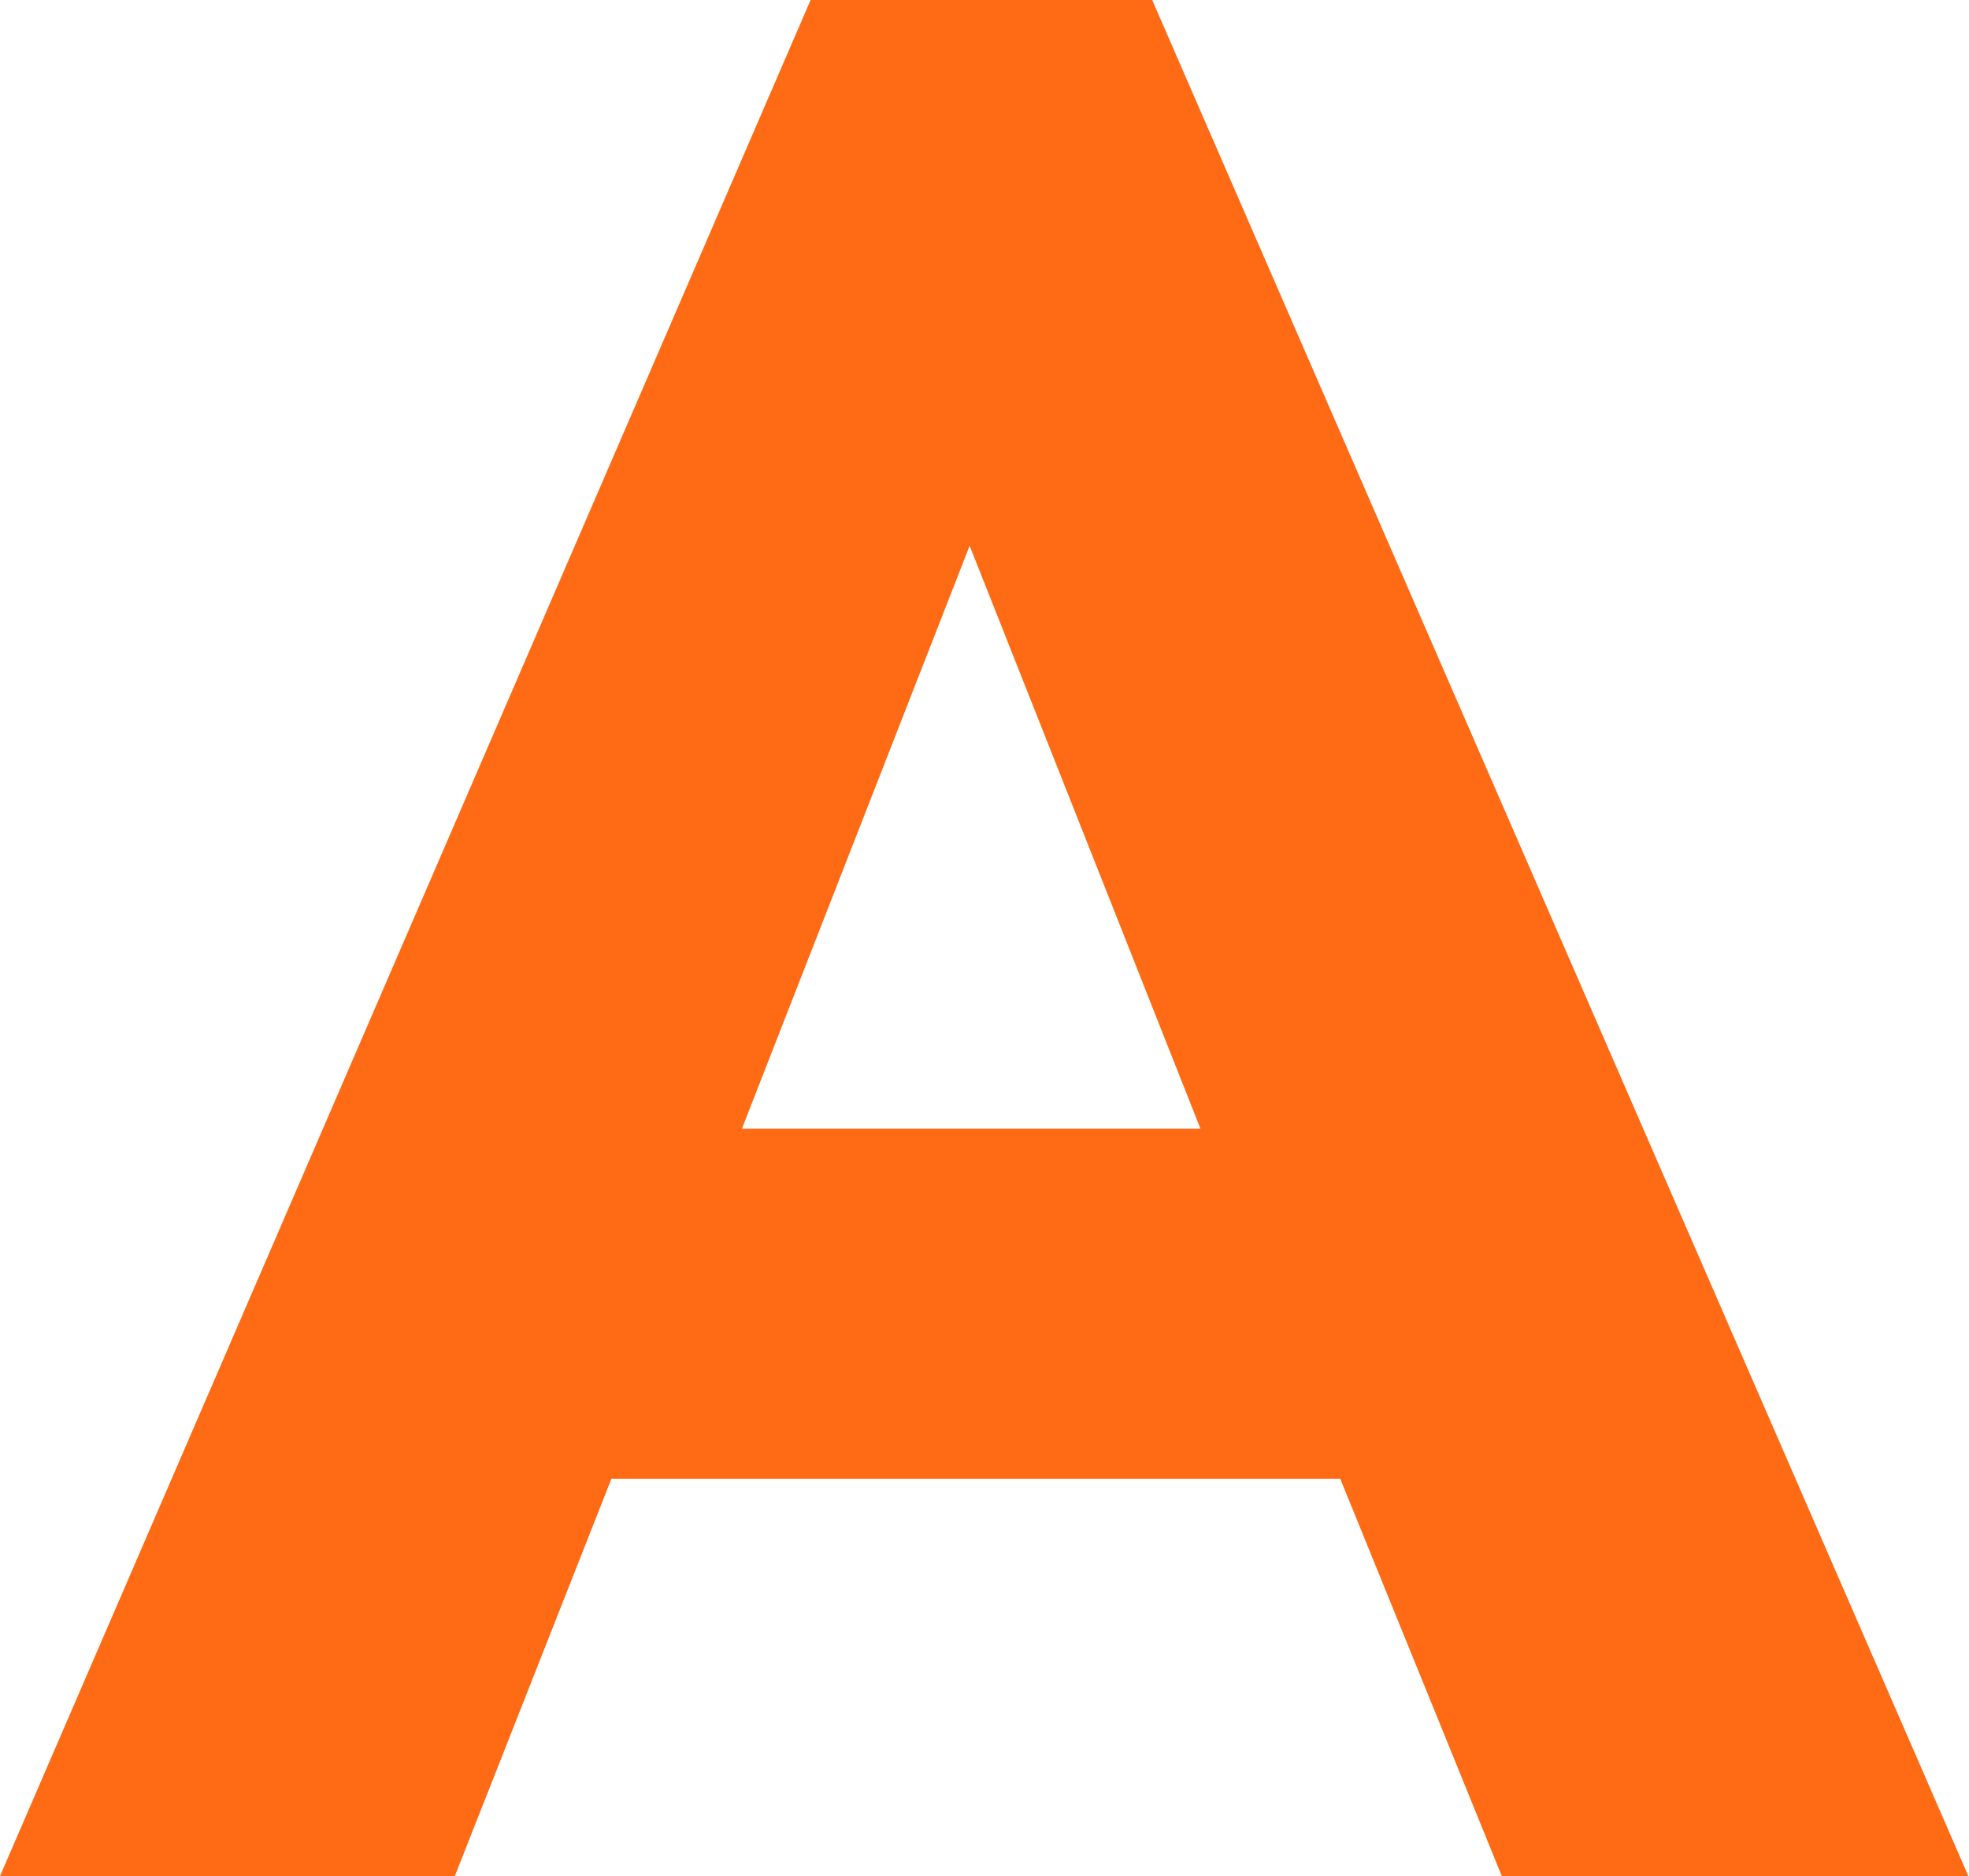
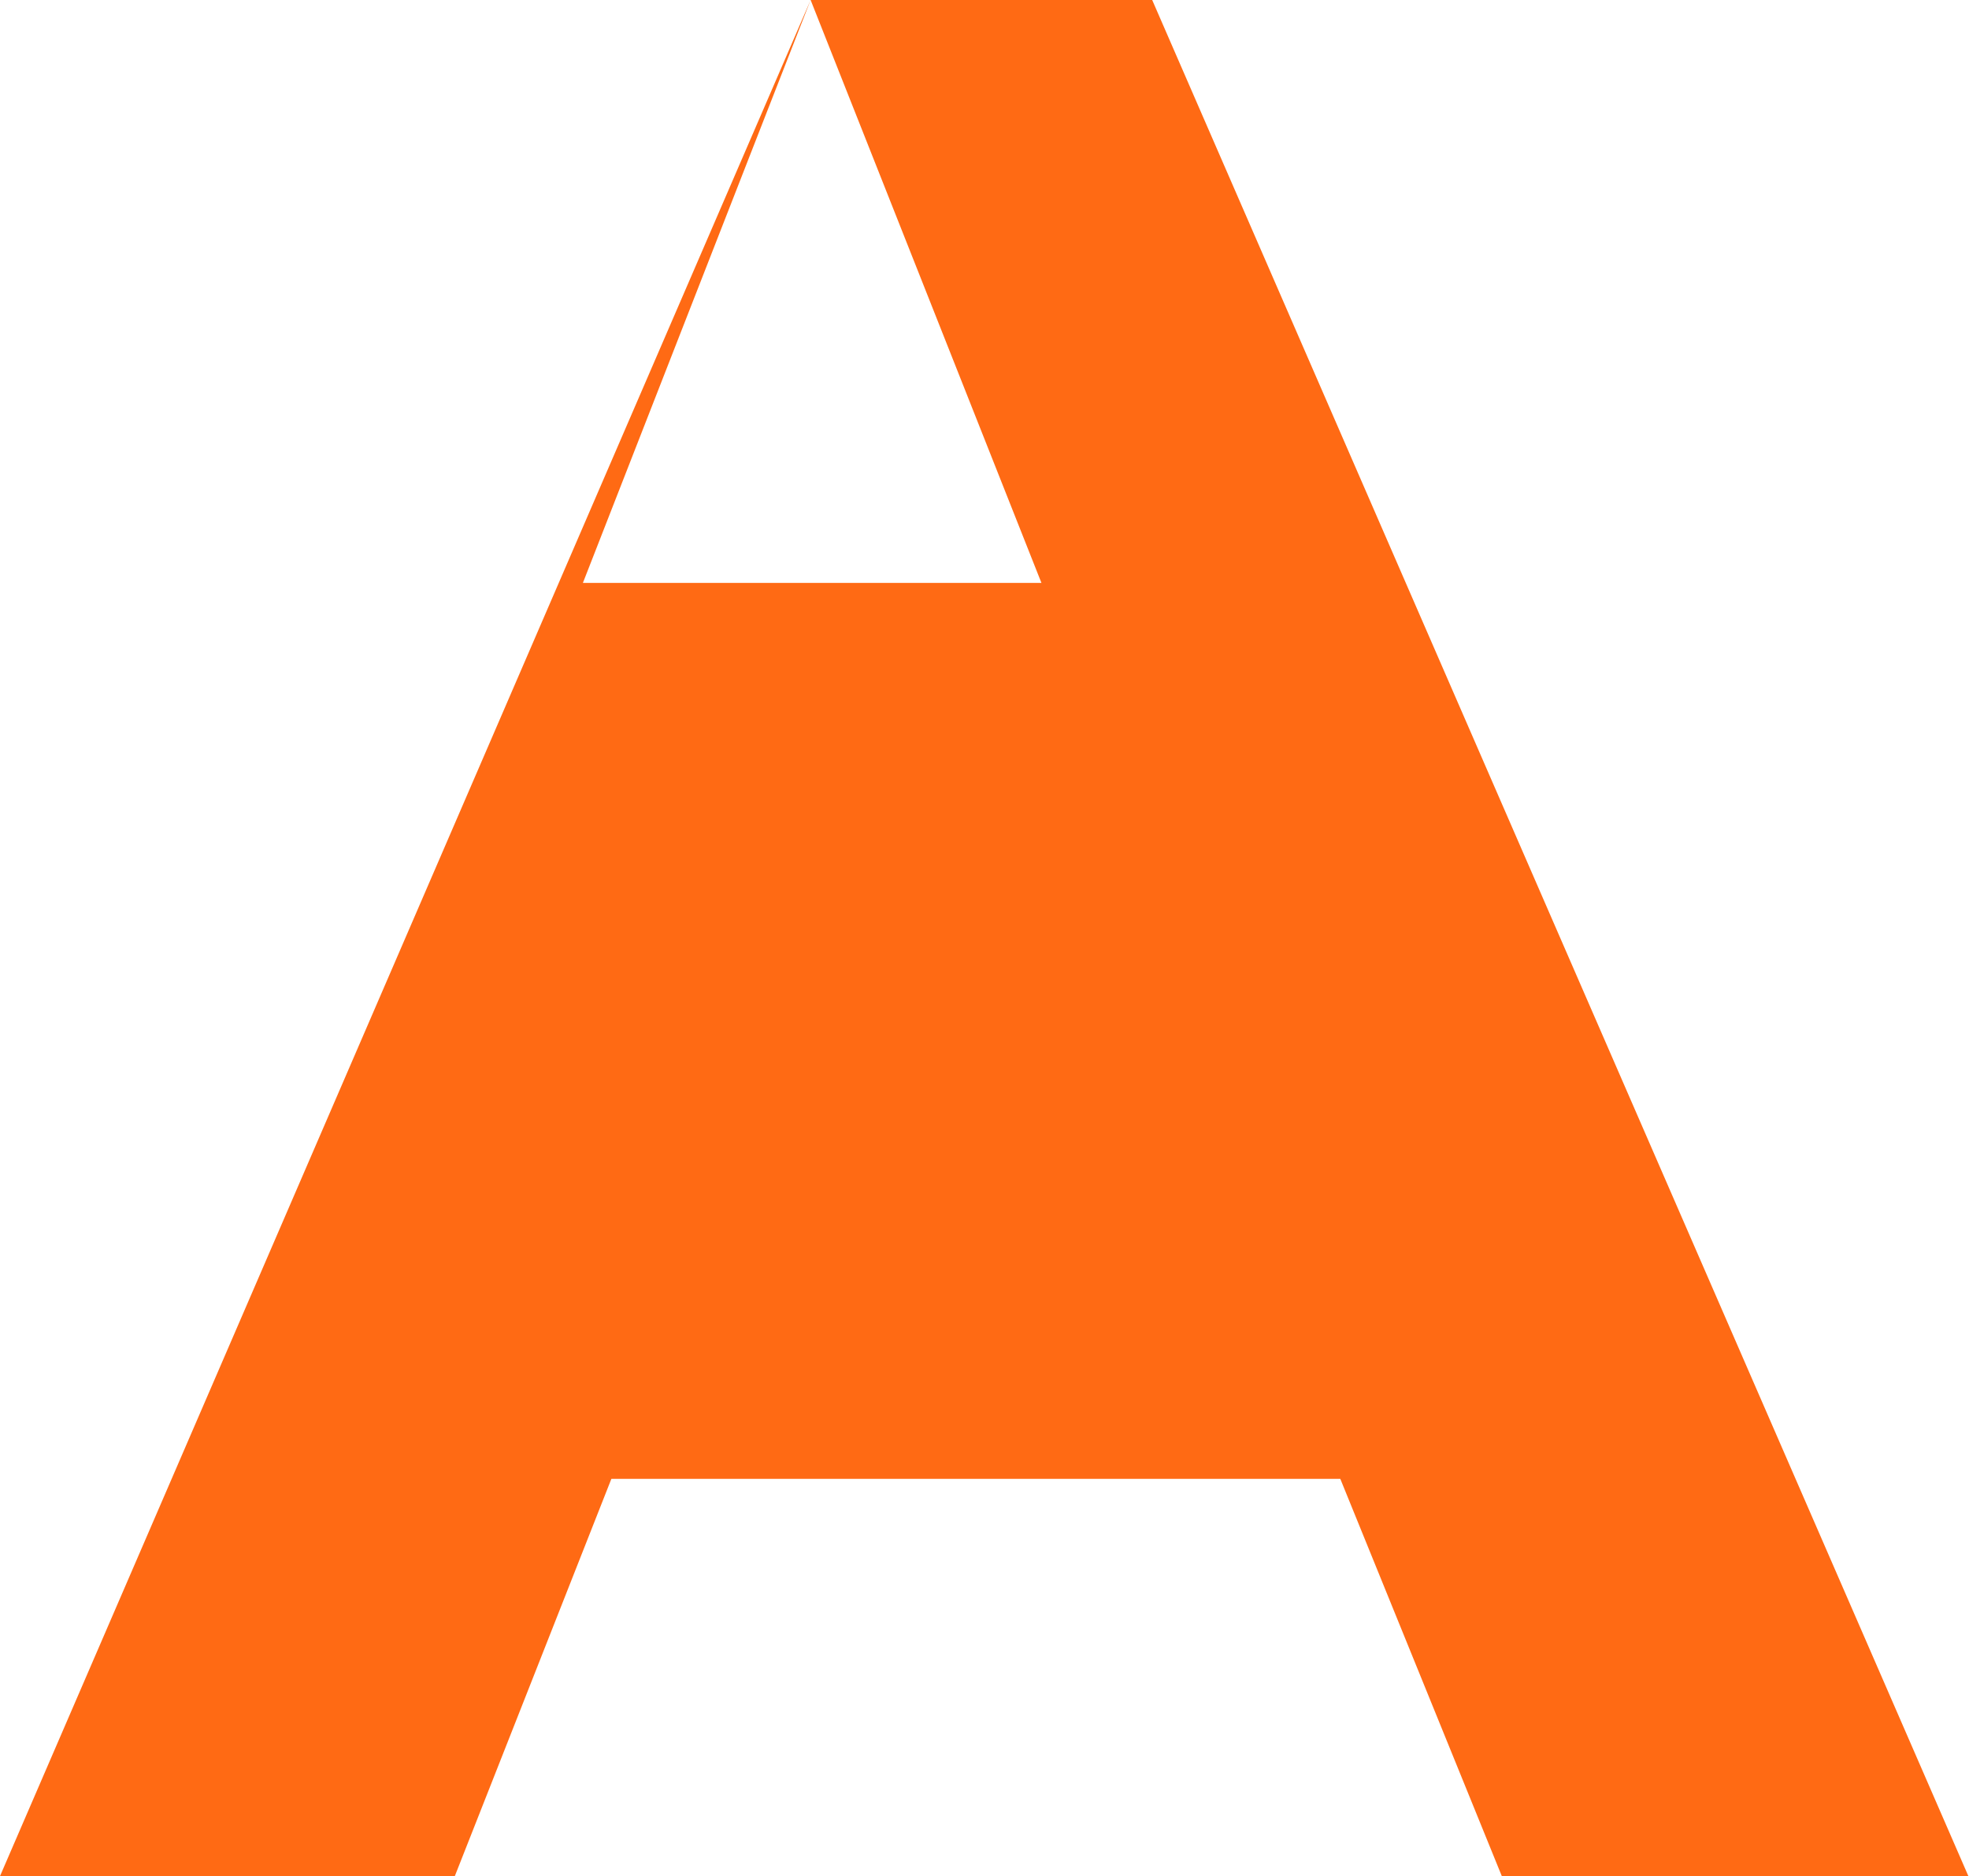
<svg xmlns="http://www.w3.org/2000/svg" id="_レイヤー_2" data-name="レイヤー 2" viewBox="0 0 31.82 30.32">
  <defs>
    <style>
      .cls-1 {
        fill: #ff6a14;
        stroke-width: 0px;
      }
    </style>
  </defs>
  <g id="text">
-     <path class="cls-1" d="m13.1,0h5.52l13.19,30.32h-7.54l-2.61-6.42h-11.78l-2.53,6.42H0L13.1,0Zm2.57,8.82l-3.68,9.42h7.41l-3.73-9.42Z" />
+     <path class="cls-1" d="m13.1,0h5.52l13.19,30.32h-7.54l-2.61-6.42h-11.78l-2.53,6.42H0L13.1,0Zl-3.68,9.42h7.41l-3.73-9.42Z" />
  </g>
</svg>